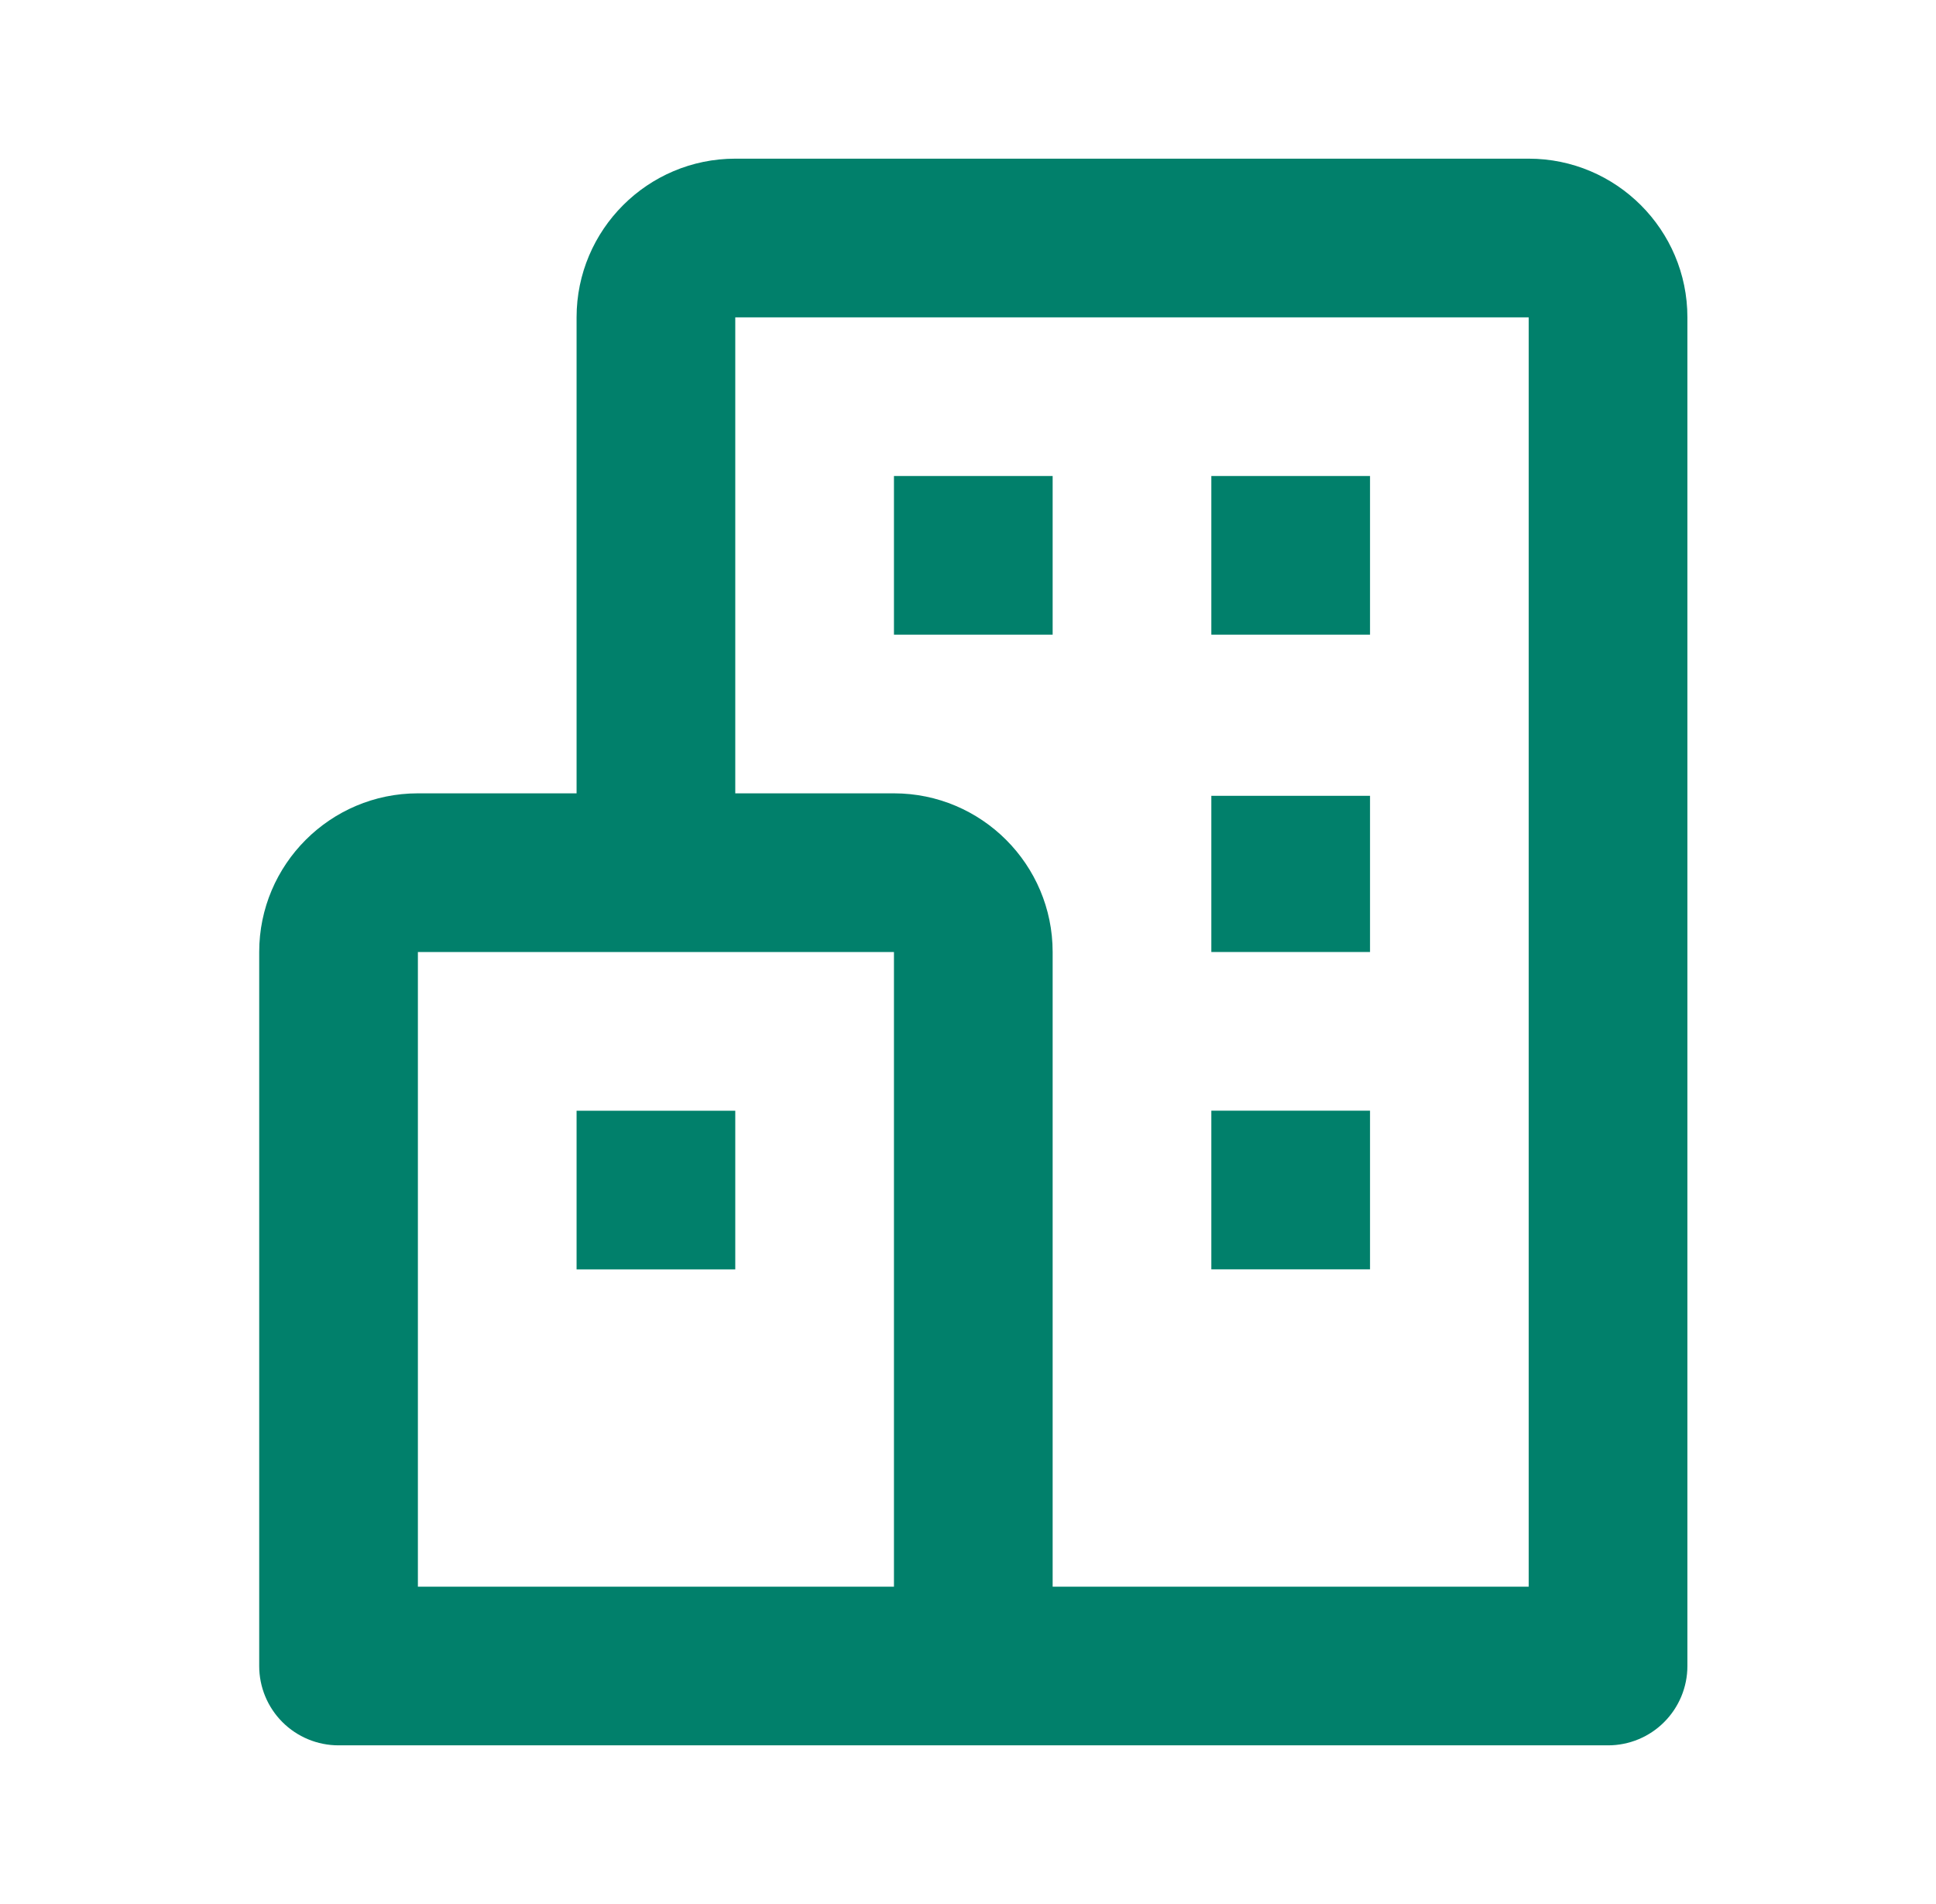
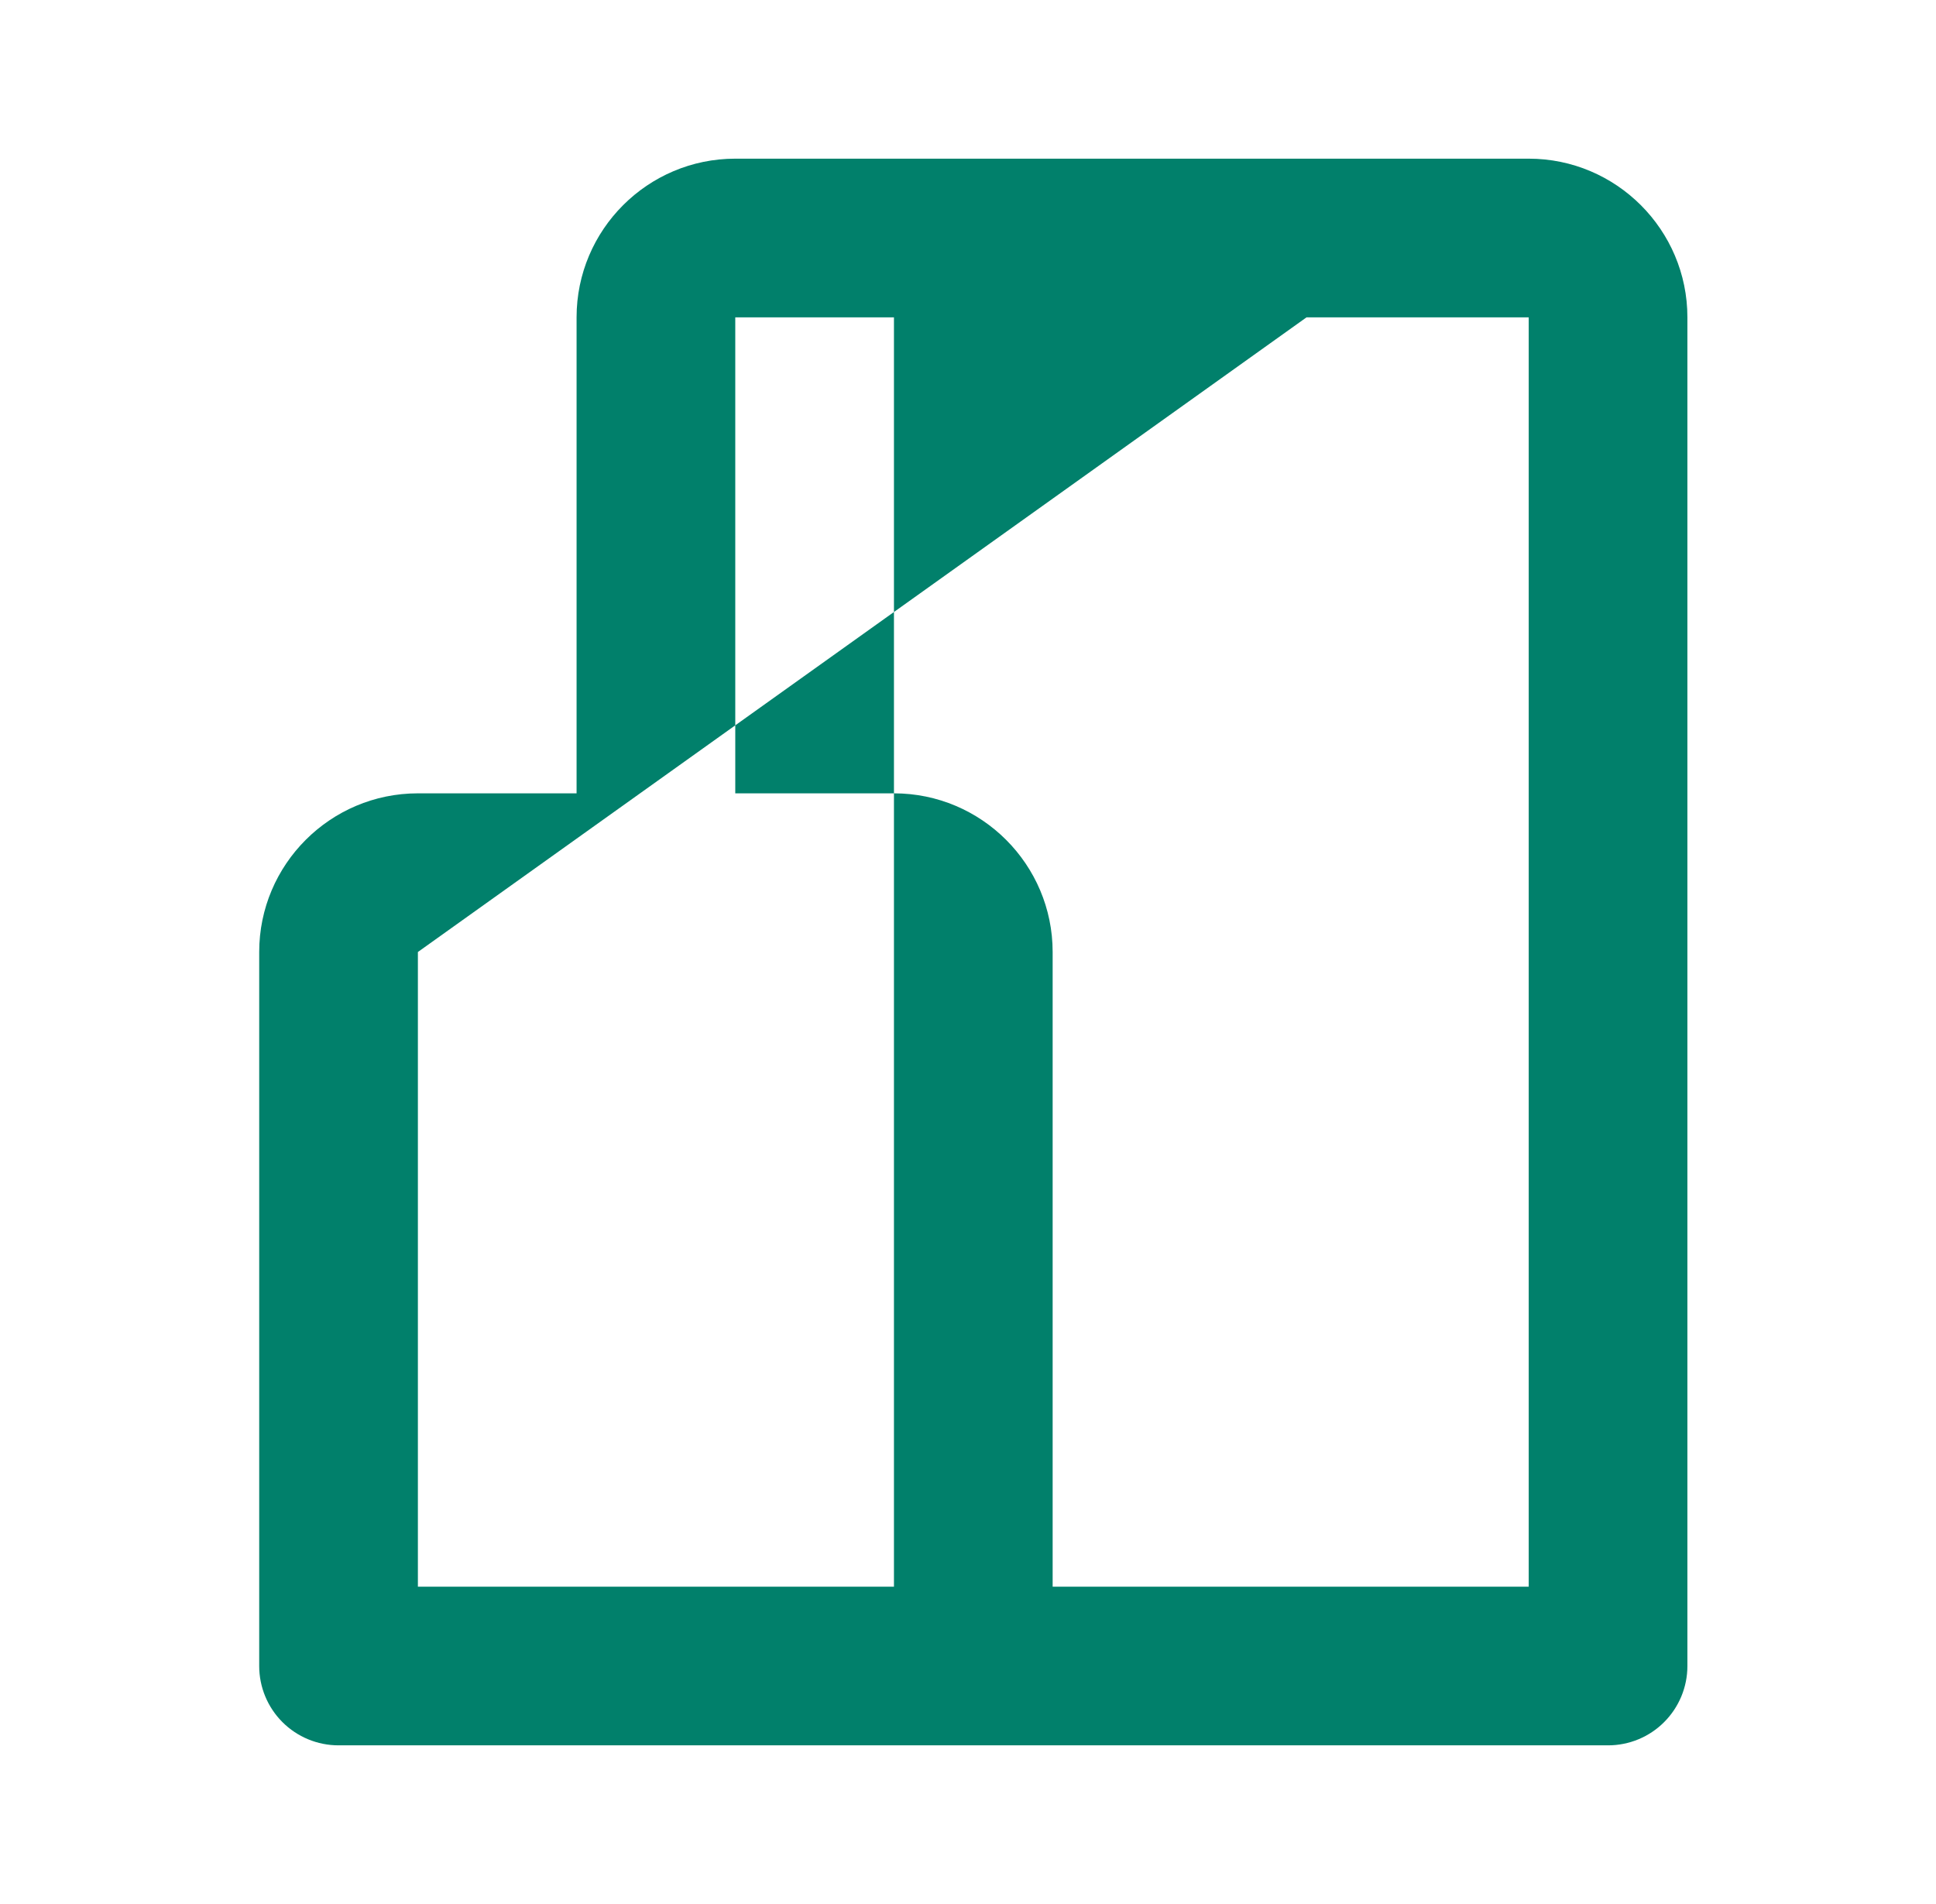
<svg xmlns="http://www.w3.org/2000/svg" width="61" height="60" viewBox="0 0 61 60" fill="none">
-   <path d="M48.167 5H23.167C20.409 5 18.167 7.242 18.167 10V25H13.167C10.409 25 8.167 27.242 8.167 30V52.5C8.167 53.163 8.43 53.799 8.899 54.268C9.368 54.737 10.004 55 10.667 55H50.667C51.33 55 51.966 54.737 52.434 54.268C52.903 53.799 53.167 53.163 53.167 52.5V10C53.167 7.242 50.924 5 48.167 5ZM13.167 30H28.167V50H13.167V30ZM48.167 50H33.167V30C33.167 27.242 30.924 25 28.167 25H23.167V10H48.167V50Z" fill="#01806B" />
-   <path d="M28.167 15H33.167V20H28.167V15ZM38.167 15H43.167V20H38.167V15ZM38.167 25.078H43.167V30H38.167V25.078ZM38.167 35H43.167V40H38.167V35ZM18.167 35.002H23.167V40.002H18.167V35.002Z" fill="#01806B" />
+   <path d="M48.167 5H23.167C20.409 5 18.167 7.242 18.167 10V25H13.167C10.409 25 8.167 27.242 8.167 30V52.5C8.167 53.163 8.43 53.799 8.899 54.268C9.368 54.737 10.004 55 10.667 55H50.667C51.33 55 51.966 54.737 52.434 54.268C52.903 53.799 53.167 53.163 53.167 52.5V10C53.167 7.242 50.924 5 48.167 5ZH28.167V50H13.167V30ZM48.167 50H33.167V30C33.167 27.242 30.924 25 28.167 25H23.167V10H48.167V50Z" fill="#01806B" />
</svg>